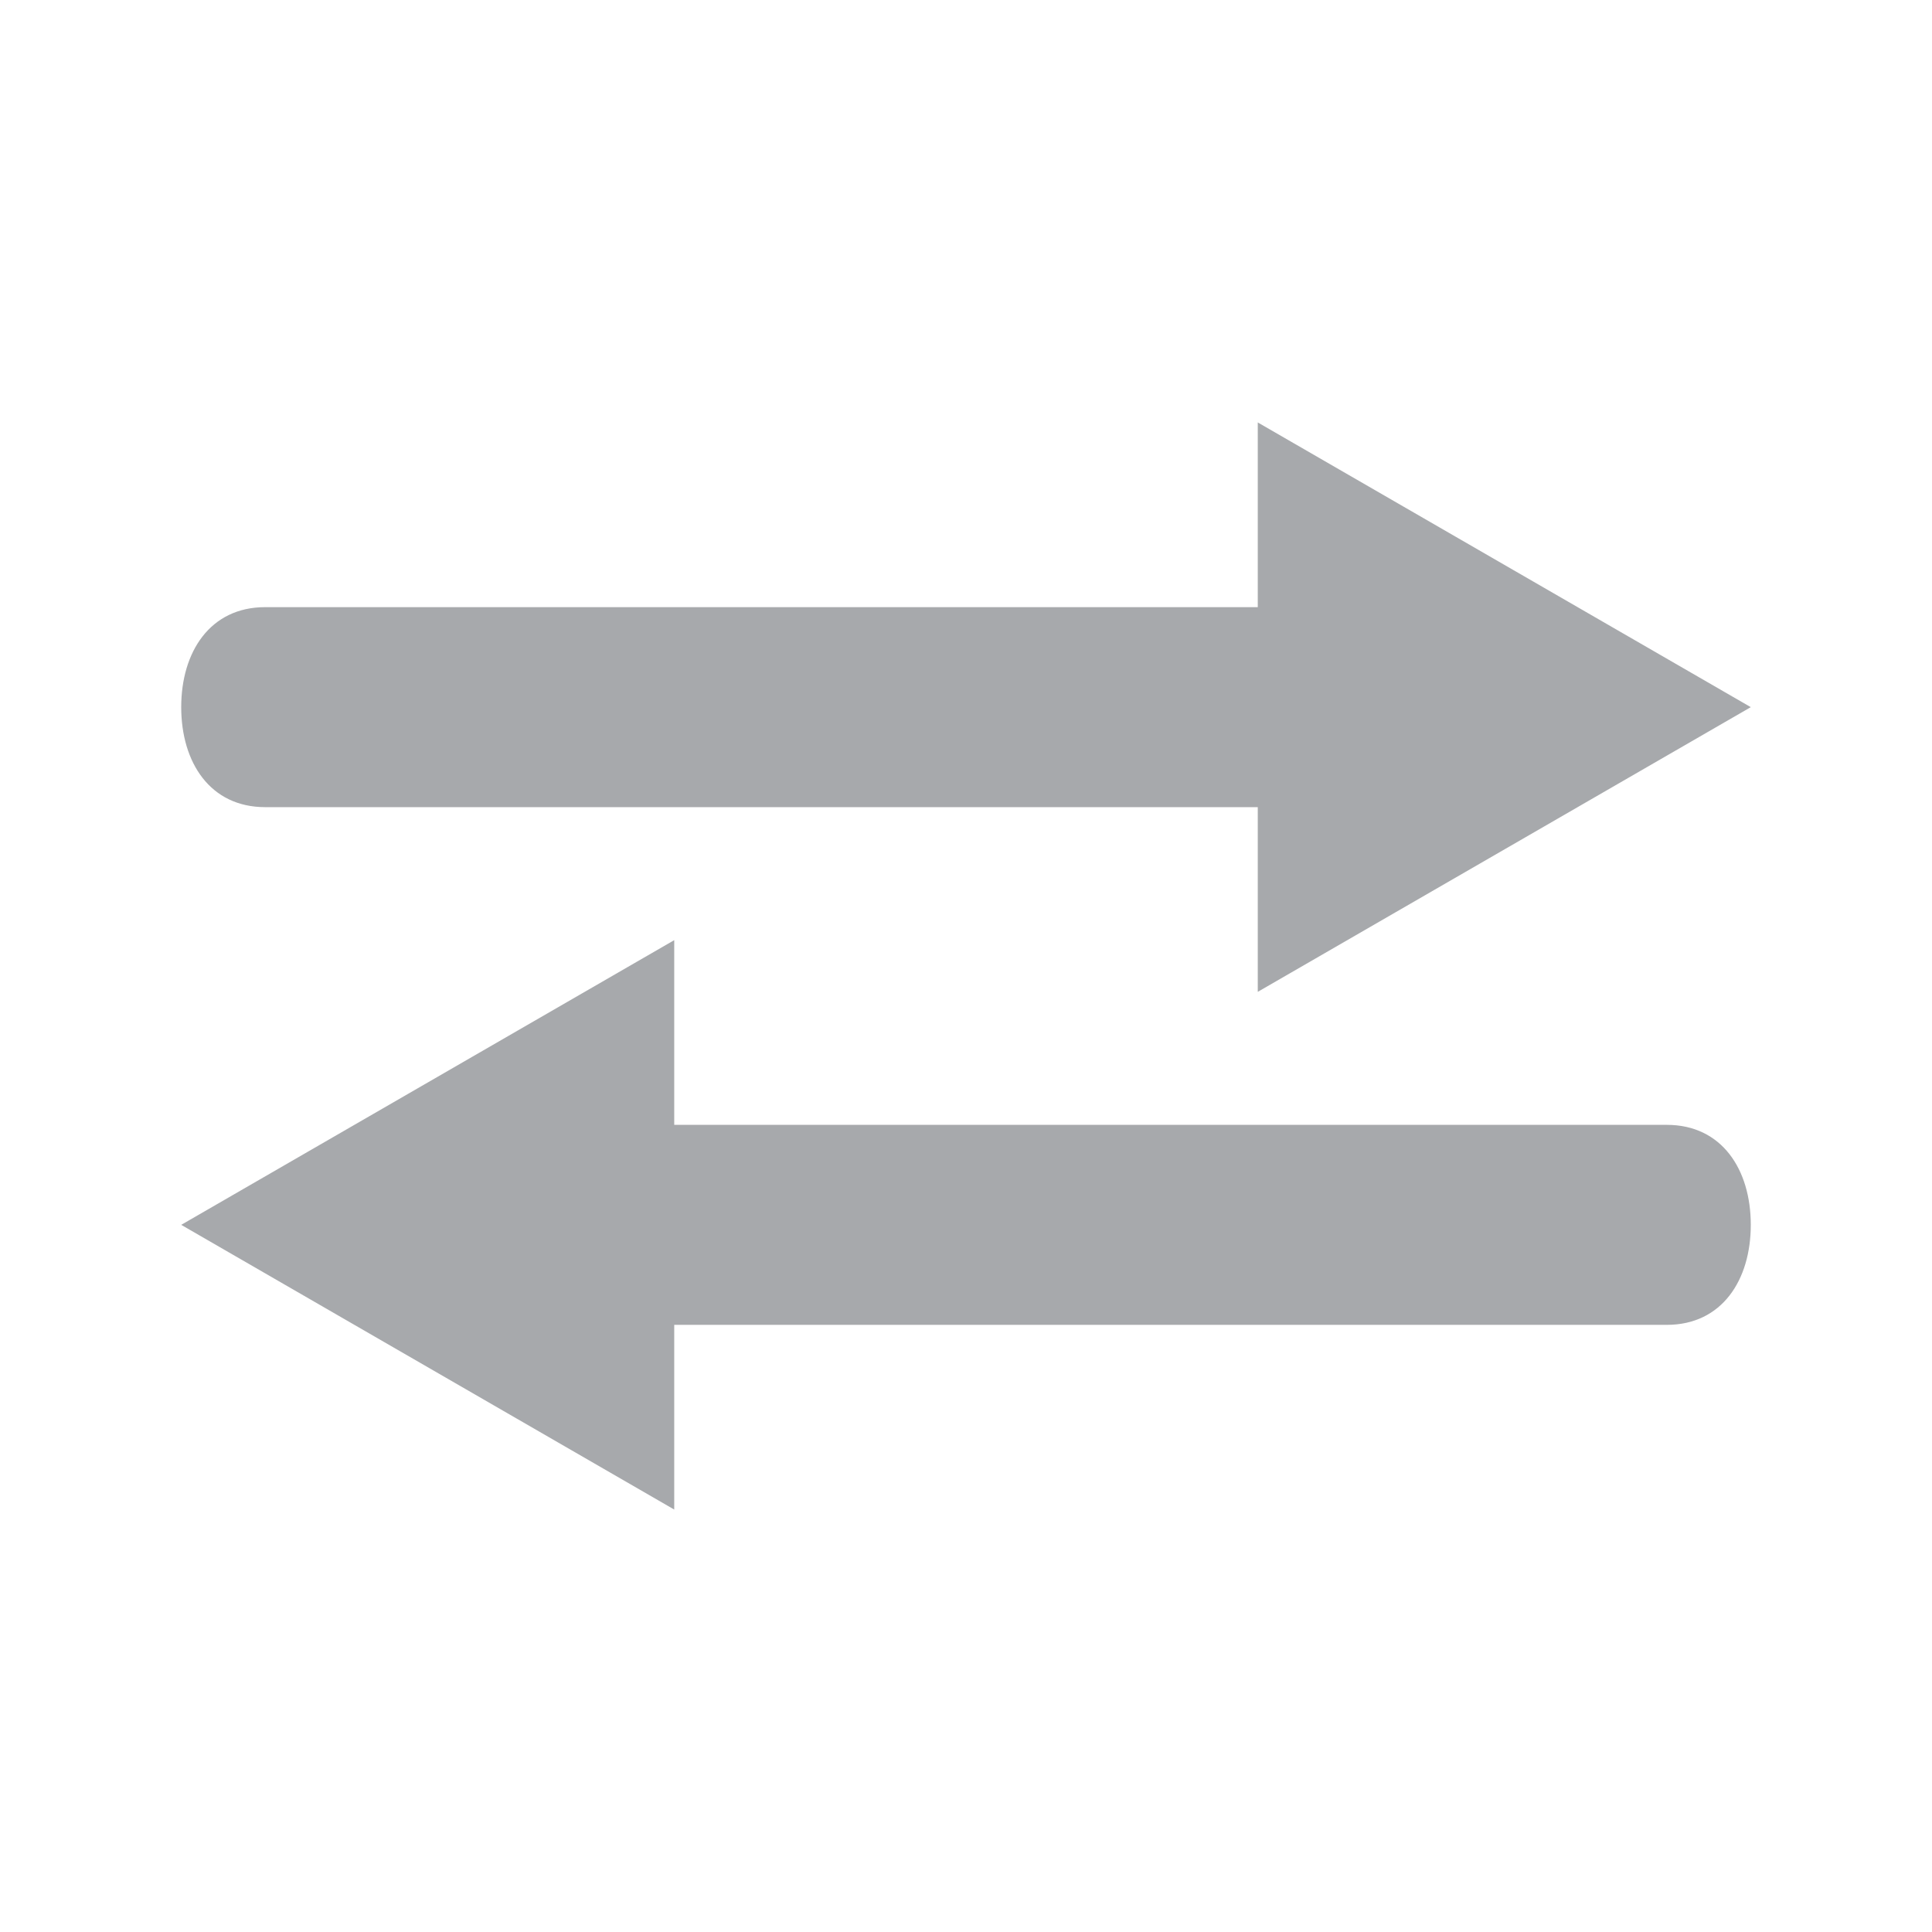
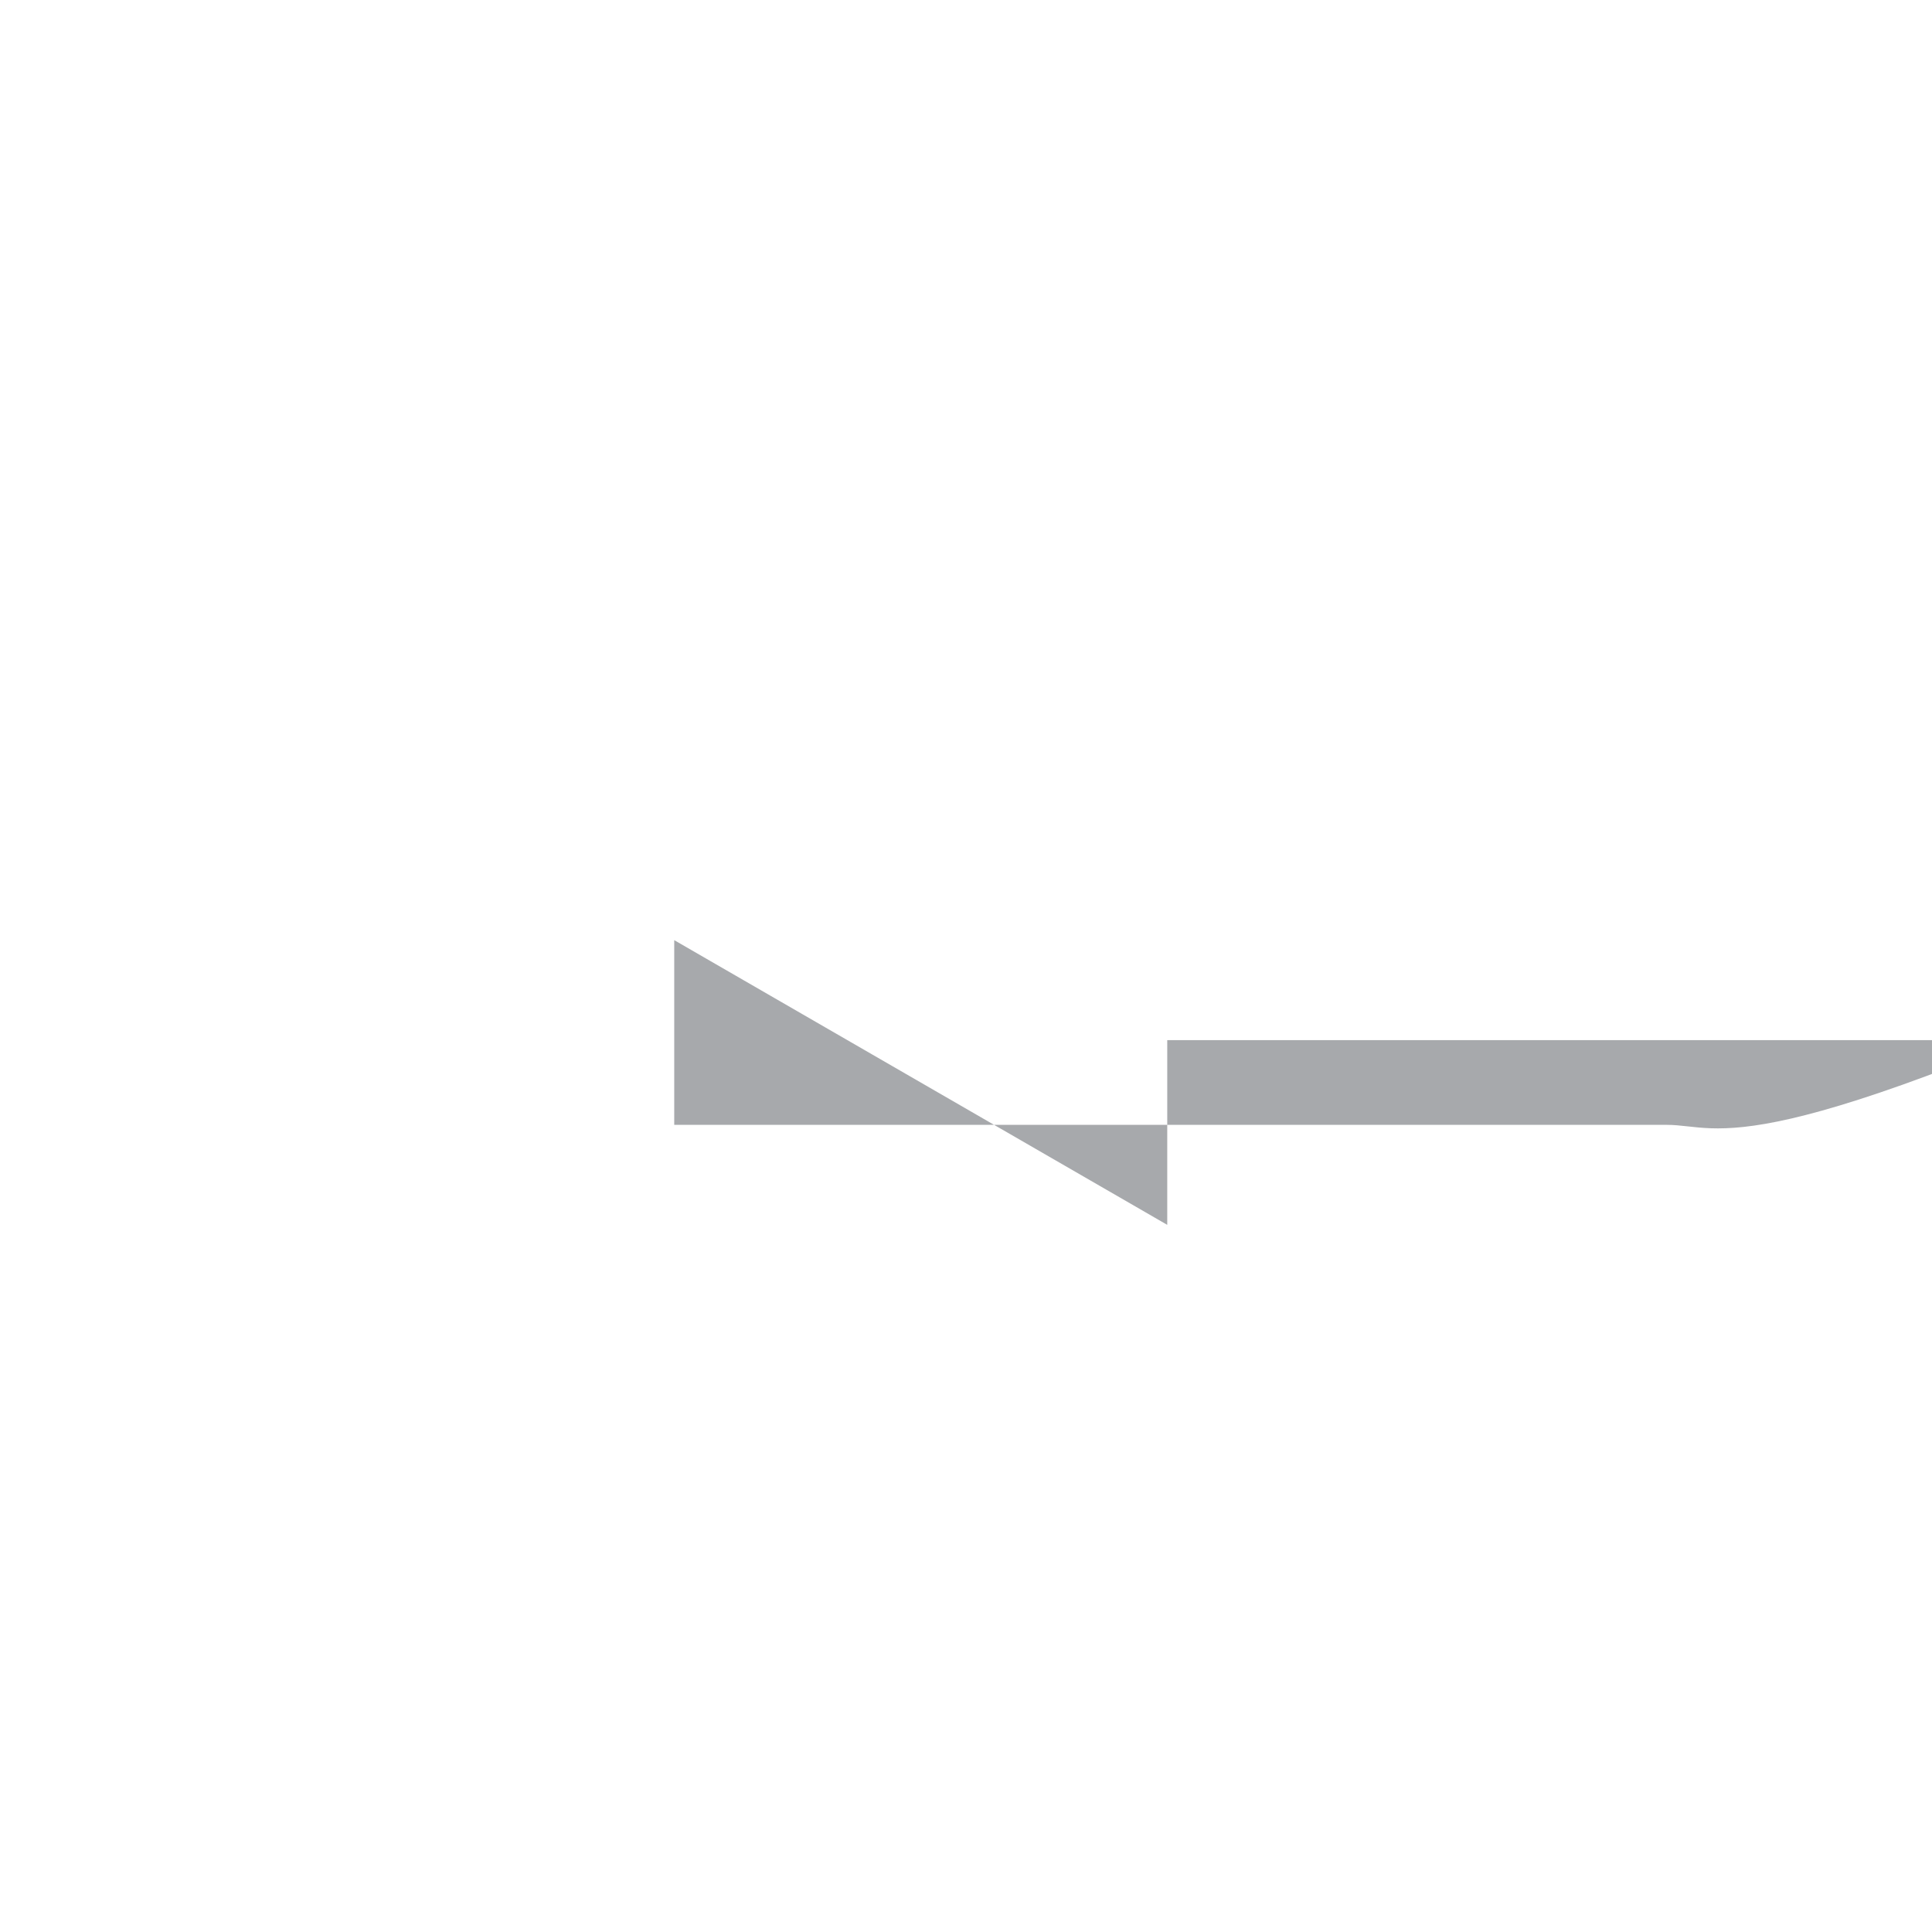
<svg xmlns="http://www.w3.org/2000/svg" version="1.1" id="Layer_1" x="0px" y="0px" viewBox="0 0 216 216" style="enable-background:new 0 0 216 216;" xml:space="preserve">
  <style type="text/css">
	.st0{fill:#A8AAAD;}
	.st1{fill:#FFFFFF;}
	.st2{fill:#A7A9AC;}
	.st3{fill:none;stroke:#A7A9AC;stroke-width:25;stroke-miterlimit:10;}
	.st4{fill:none;stroke:#A7A9AC;stroke-width:3.337;stroke-linecap:round;stroke-miterlimit:10;}
	.st5{fill:#7D161C;}
	.st6{fill:none;stroke:#FFFFFF;stroke-width:3.733;stroke-miterlimit:10;}
	.st7{fill:#D4D0D4;}
	.st8{fill:#88191B;}
	.st9{fill:none;stroke:#89181B;stroke-width:3.623;stroke-linecap:round;stroke-miterlimit:10;}
	.st10{fill:#89181B;}
	.st11{fill:none;stroke:#89181B;stroke-width:24.304;stroke-linecap:round;stroke-miterlimit:10;}
	.st12{fill:none;stroke:#FFFFFF;stroke-width:7.896;stroke-miterlimit:10;}
	.st13{fill:none;stroke:#A8AAAD;stroke-width:12;stroke-linecap:round;stroke-miterlimit:10;}
	.st14{fill:#A8AAAD;stroke:#FFFFFF;stroke-width:1.592;stroke-miterlimit:10;}
	.st15{fill:#A8AAAD;stroke:#FFFFFF;stroke-width:5;stroke-miterlimit:10;}
	.st16{fill:#A8AAAD;stroke:#FFFFFF;stroke-width:1.802;stroke-miterlimit:10;}
	.st17{fill:none;stroke:#FFFFFF;stroke-width:5;stroke-linecap:round;stroke-miterlimit:10;}
	.st18{fill:none;stroke:#FFFFFF;stroke-width:3.286;stroke-linecap:round;stroke-miterlimit:10;}
	.st19{fill:none;stroke:#FFFFFF;stroke-width:22.109;stroke-linecap:round;stroke-miterlimit:10;}
	.st20{fill:none;stroke:#A7A9AC;stroke-width:12.8;stroke-linecap:round;stroke-miterlimit:10;}
	.st21{fill:none;stroke:#A8AAAD;stroke-width:3;stroke-linecap:round;stroke-miterlimit:10;}
	.st22{fill:none;stroke:#FFFFFF;stroke-width:3;stroke-linecap:round;stroke-miterlimit:10;}
</style>
  <g>
-     <path class="st2" d="M29.65,90.24h110.97v20.65l55.12-31.83l-55.12-31.83v20.65H29.65c-6.17,0-9.39,5.01-9.39,11.18   S23.48,90.24,29.65,90.24z" />
-     <path class="st2" d="M186.35,125.76H75.38v-20.65l-55.12,31.83l55.12,31.83v-20.65h110.97c6.17,0,9.39-5.01,9.39-11.18   C195.74,130.77,192.52,125.76,186.35,125.76z" />
+     <path class="st2" d="M186.35,125.76H75.38v-20.65l55.12,31.83v-20.65h110.97c6.17,0,9.39-5.01,9.39-11.18   C195.74,130.77,192.52,125.76,186.35,125.76z" />
  </g>
</svg>